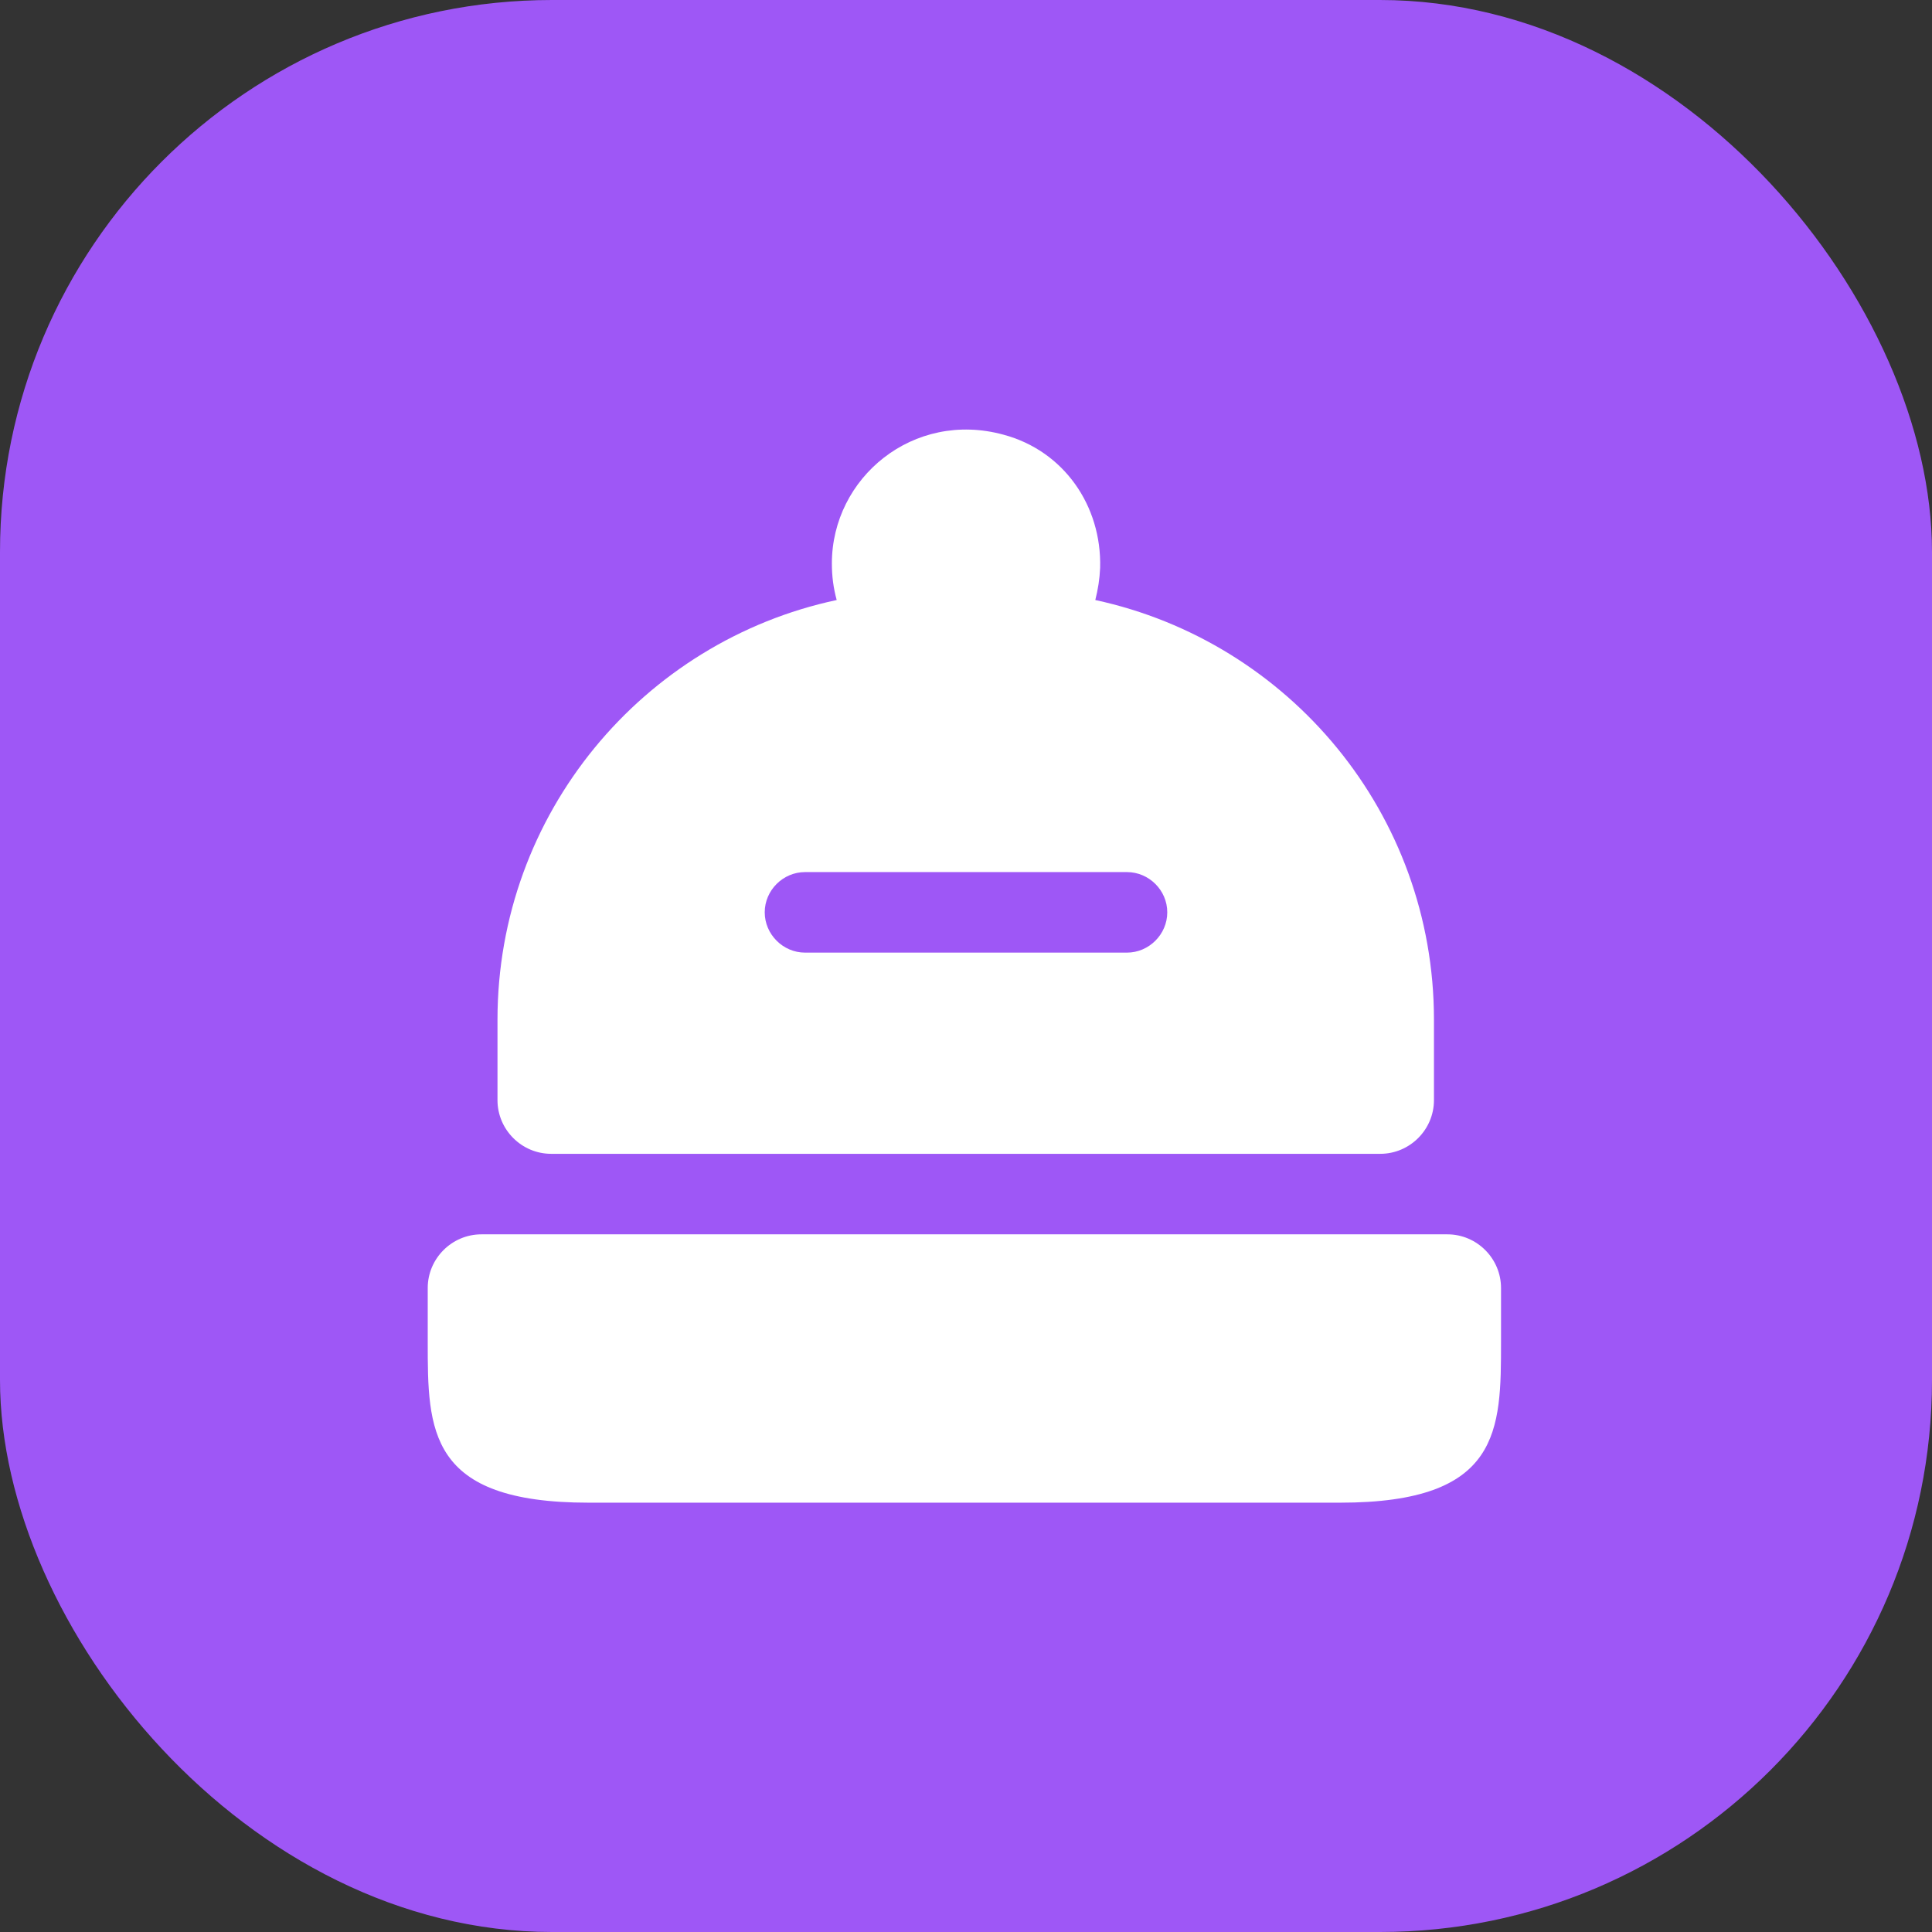
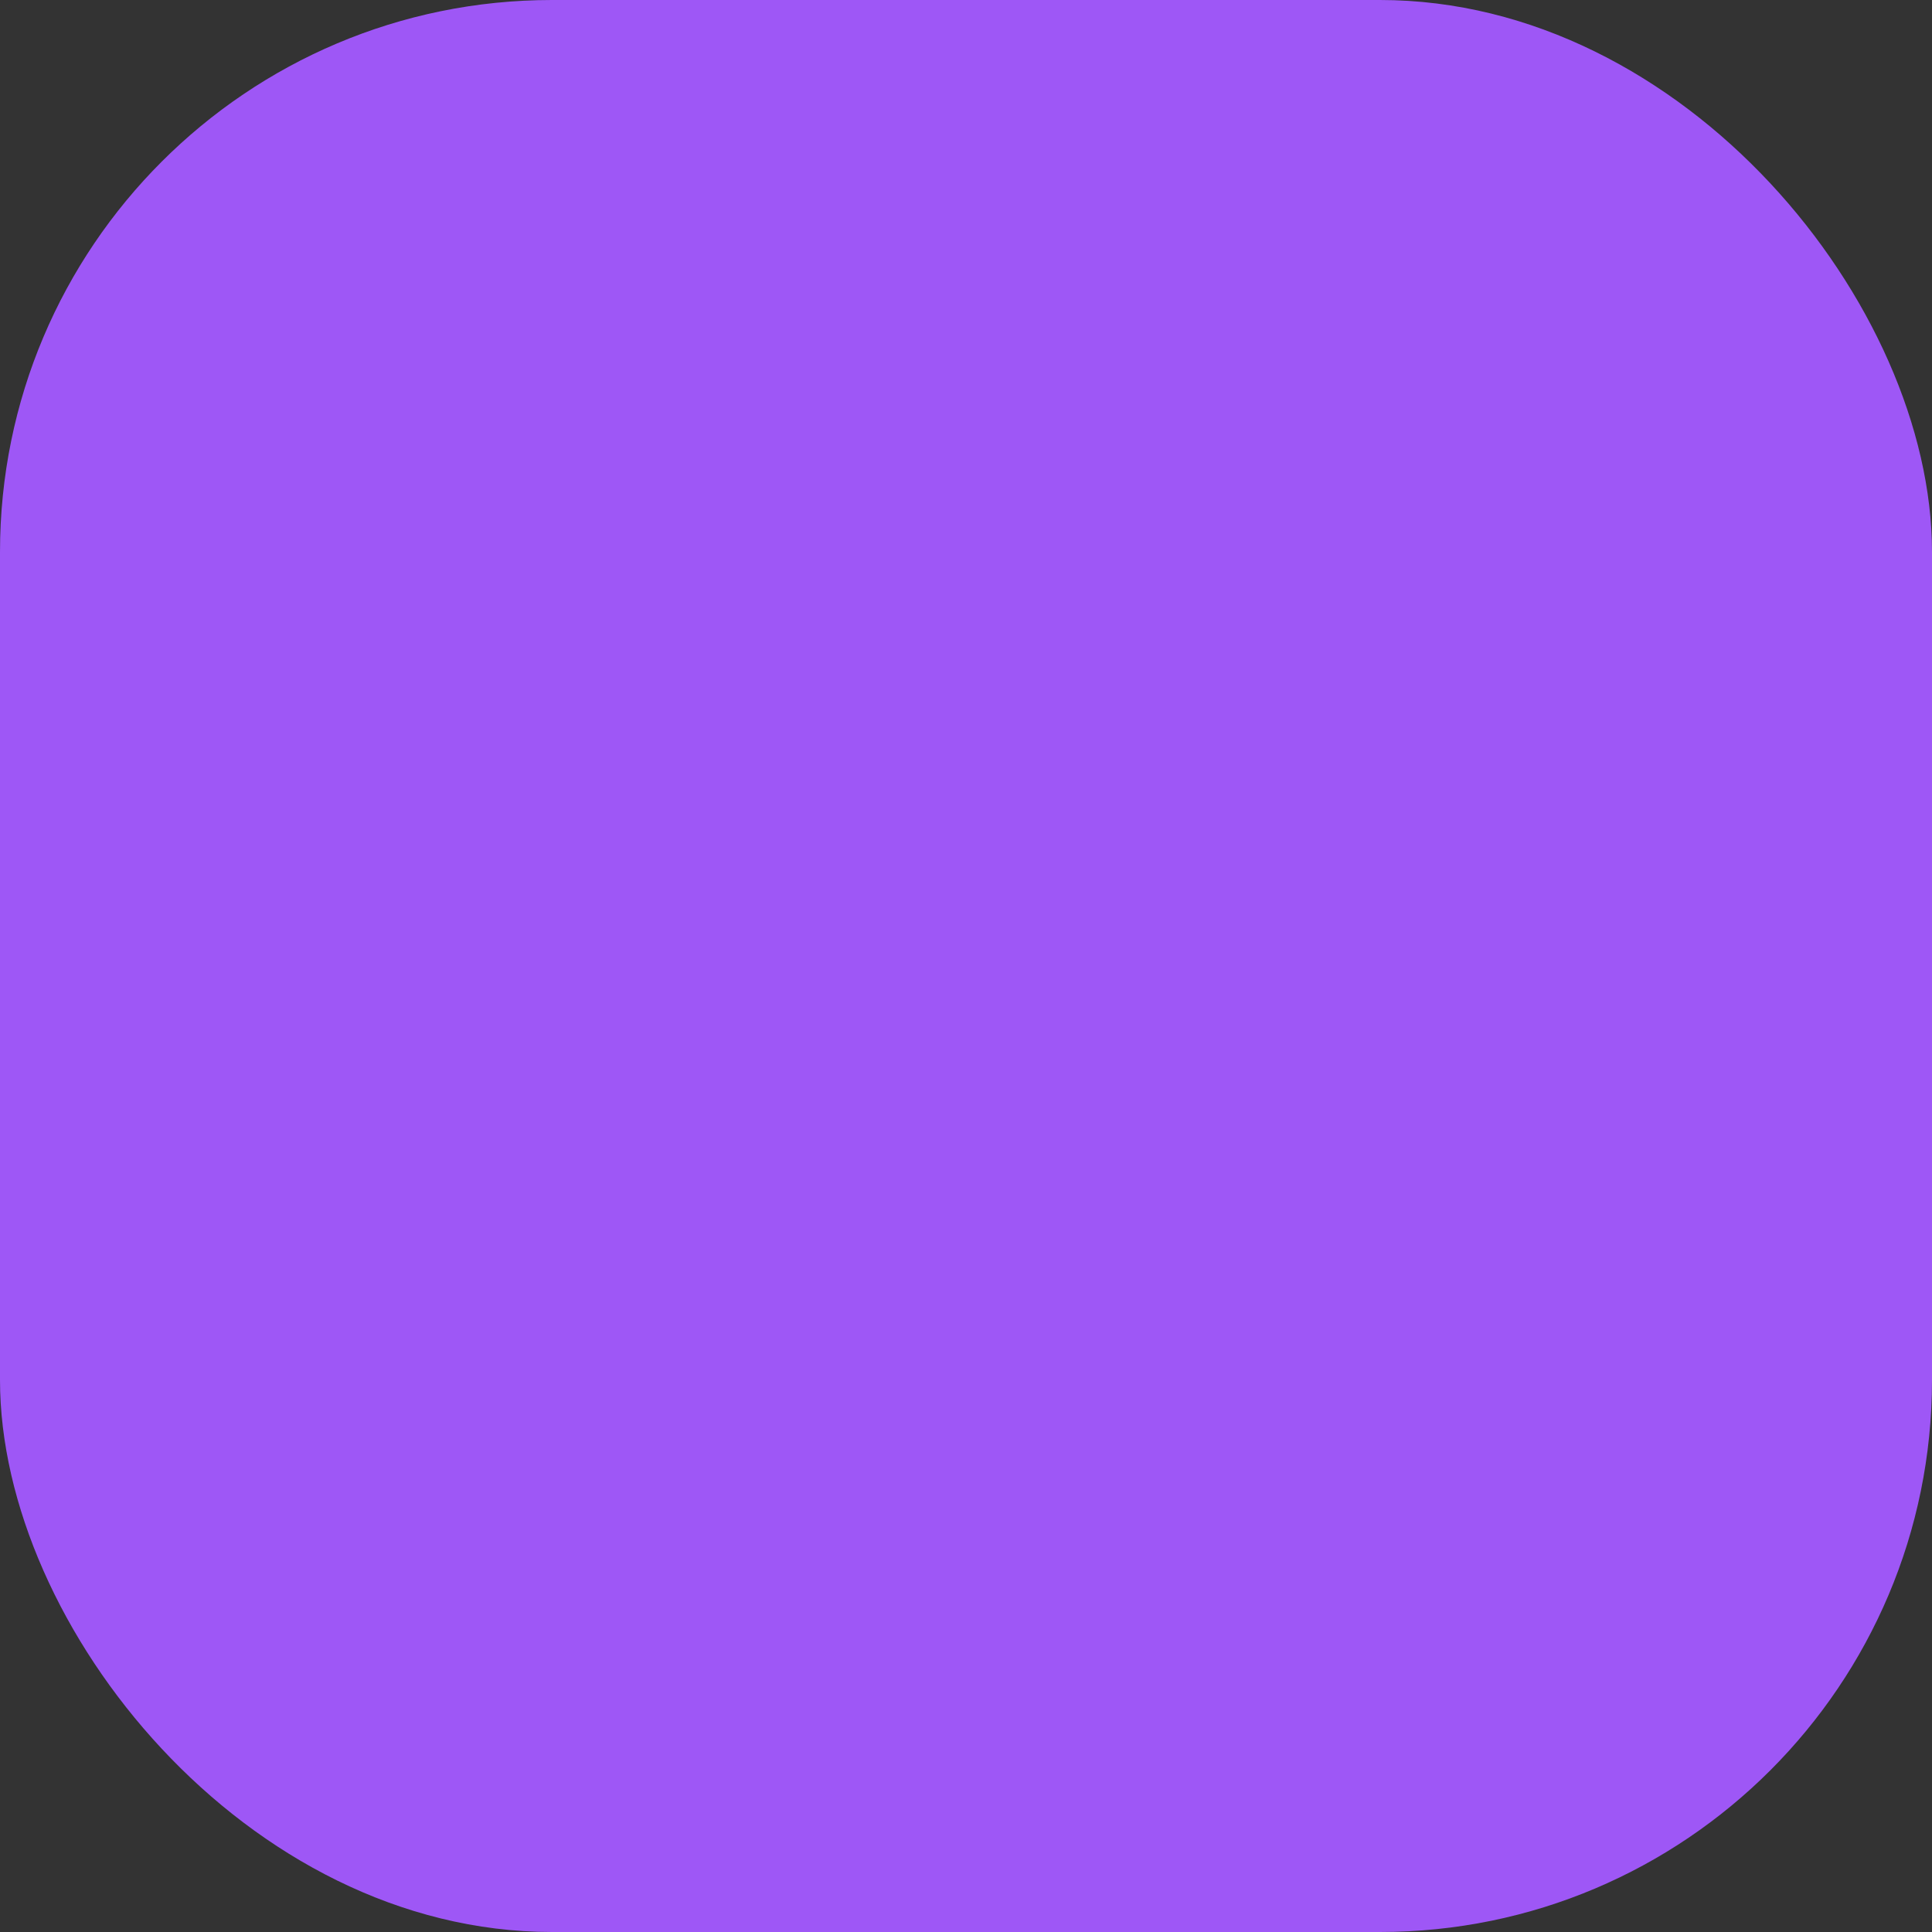
<svg xmlns="http://www.w3.org/2000/svg" width="28" height="28" viewBox="0 0 28 28" fill="none">
  <rect x="0" y="0" width="28" height="28" fill="#333333" stroke="none" />
  <rect width="28" height="28" rx="8" fill="#9E57F6" />
-   <path d="M21.754 18.667V19.444C21.754 20.728 21.754 21.778 19.421 21.778H8.532C6.199 21.778 6.199 20.728 6.199 19.444V18.667C6.199 18.239 6.549 17.889 6.977 17.889H20.977C21.404 17.889 21.754 18.239 21.754 18.667Z" fill="white" />
-   <path d="M15.874 8.696C15.913 8.54 15.937 8.392 15.944 8.229C15.968 7.327 15.415 6.533 14.544 6.3C13.238 5.942 12.056 6.922 12.056 8.167C12.056 8.353 12.079 8.524 12.126 8.696C9.318 9.294 7.21 11.791 7.21 14.778V15.944C7.21 16.372 7.56 16.722 7.988 16.722H20.004C20.432 16.722 20.782 16.372 20.782 15.944V14.778C20.782 11.791 18.682 9.302 15.874 8.696ZM16.333 13.806H11.667C11.348 13.806 11.083 13.541 11.083 13.222C11.083 12.903 11.348 12.639 11.667 12.639H16.333C16.652 12.639 16.917 12.903 16.917 13.222C16.917 13.541 16.652 13.806 16.333 13.806Z" fill="white" />
</svg>